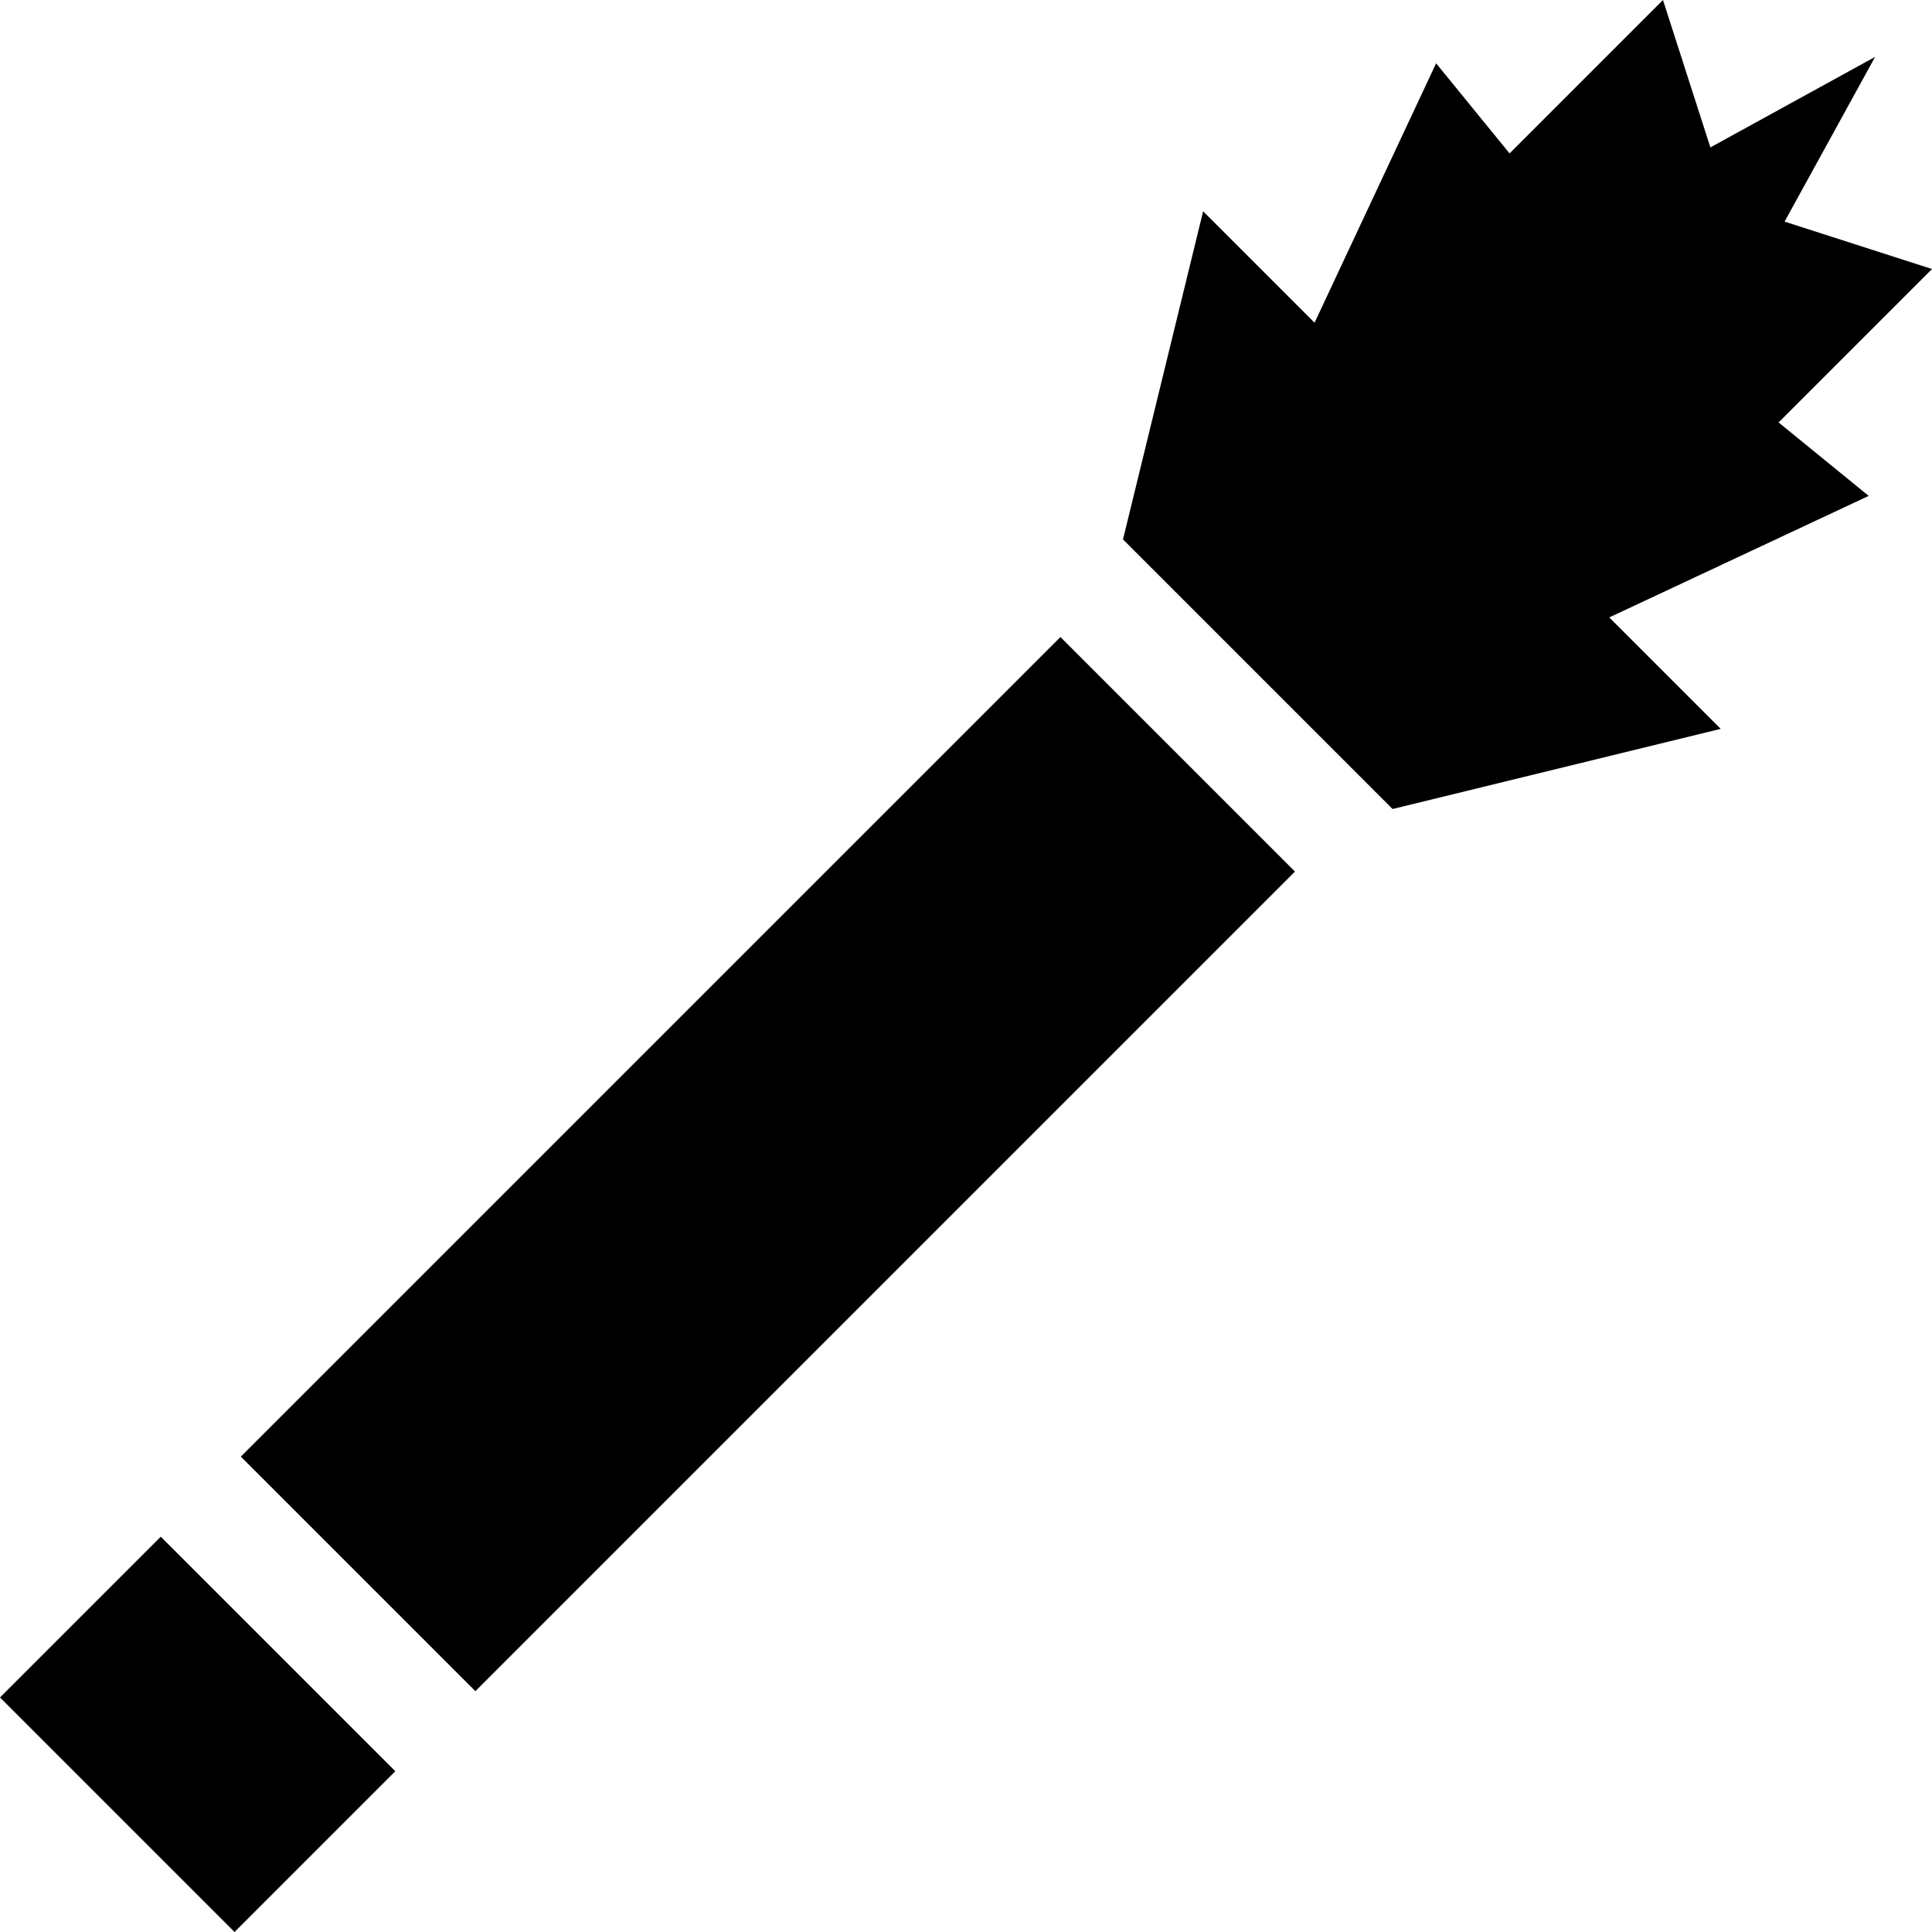
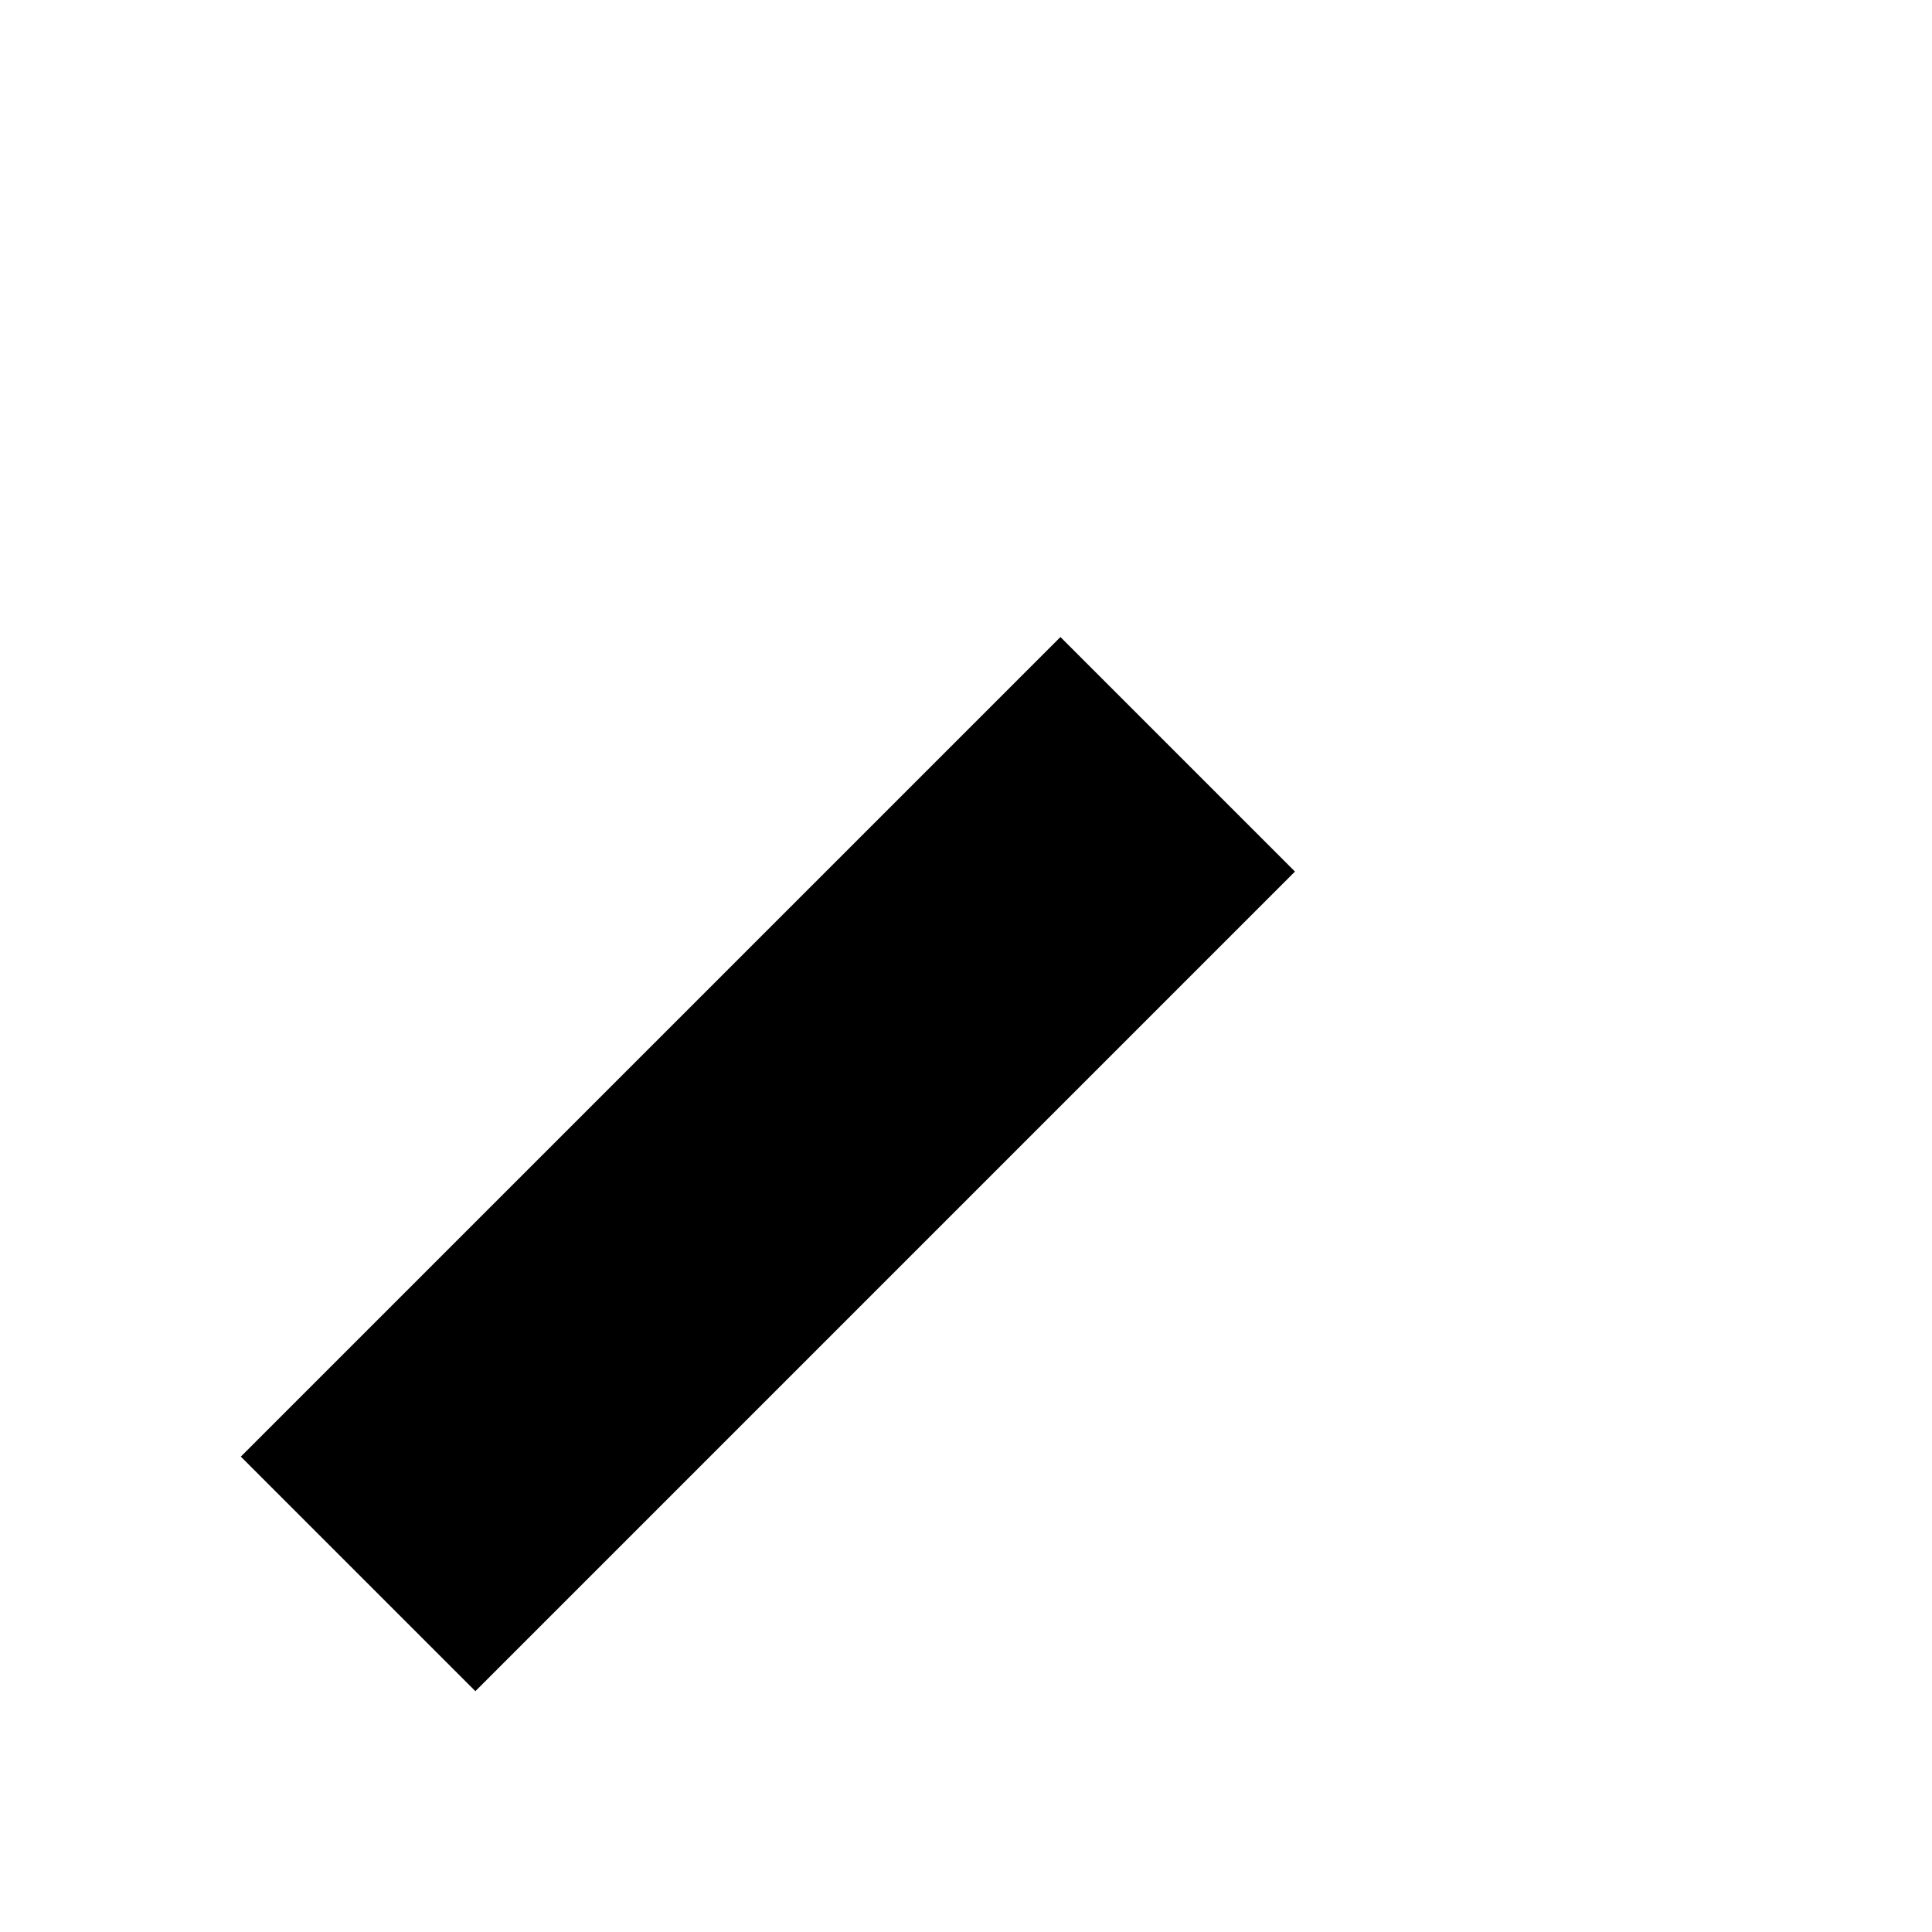
<svg xmlns="http://www.w3.org/2000/svg" id="Layer_1" enable-background="new 0 0 511.82 511.82" viewBox="0 0 511.82 511.82">
  <g>
-     <path d="m0 449.68 62.14 62.14 42.58-42.59-62.13-62.13z" />
    <path d="m63.8 385.88 62.14 62.14 217.12-217.13-62.13-62.13z" />
-     <path d="m471.18 111.91 40.64-40.64-39.05-12.56 23.98-43.64-43.64 23.98-12.56-39.05-40.64 40.64-19.46-23.87-32.2 68.73-29.52-29.52-21.23 86.92 71.42 71.42 86.92-21.23-29.52-29.52 68.73-32.2z" />
  </g>
  <g />
  <g />
  <g />
  <g />
  <g />
  <g />
  <g />
  <g />
  <g />
  <g />
  <g />
  <g />
  <g />
  <g />
  <g />
</svg>